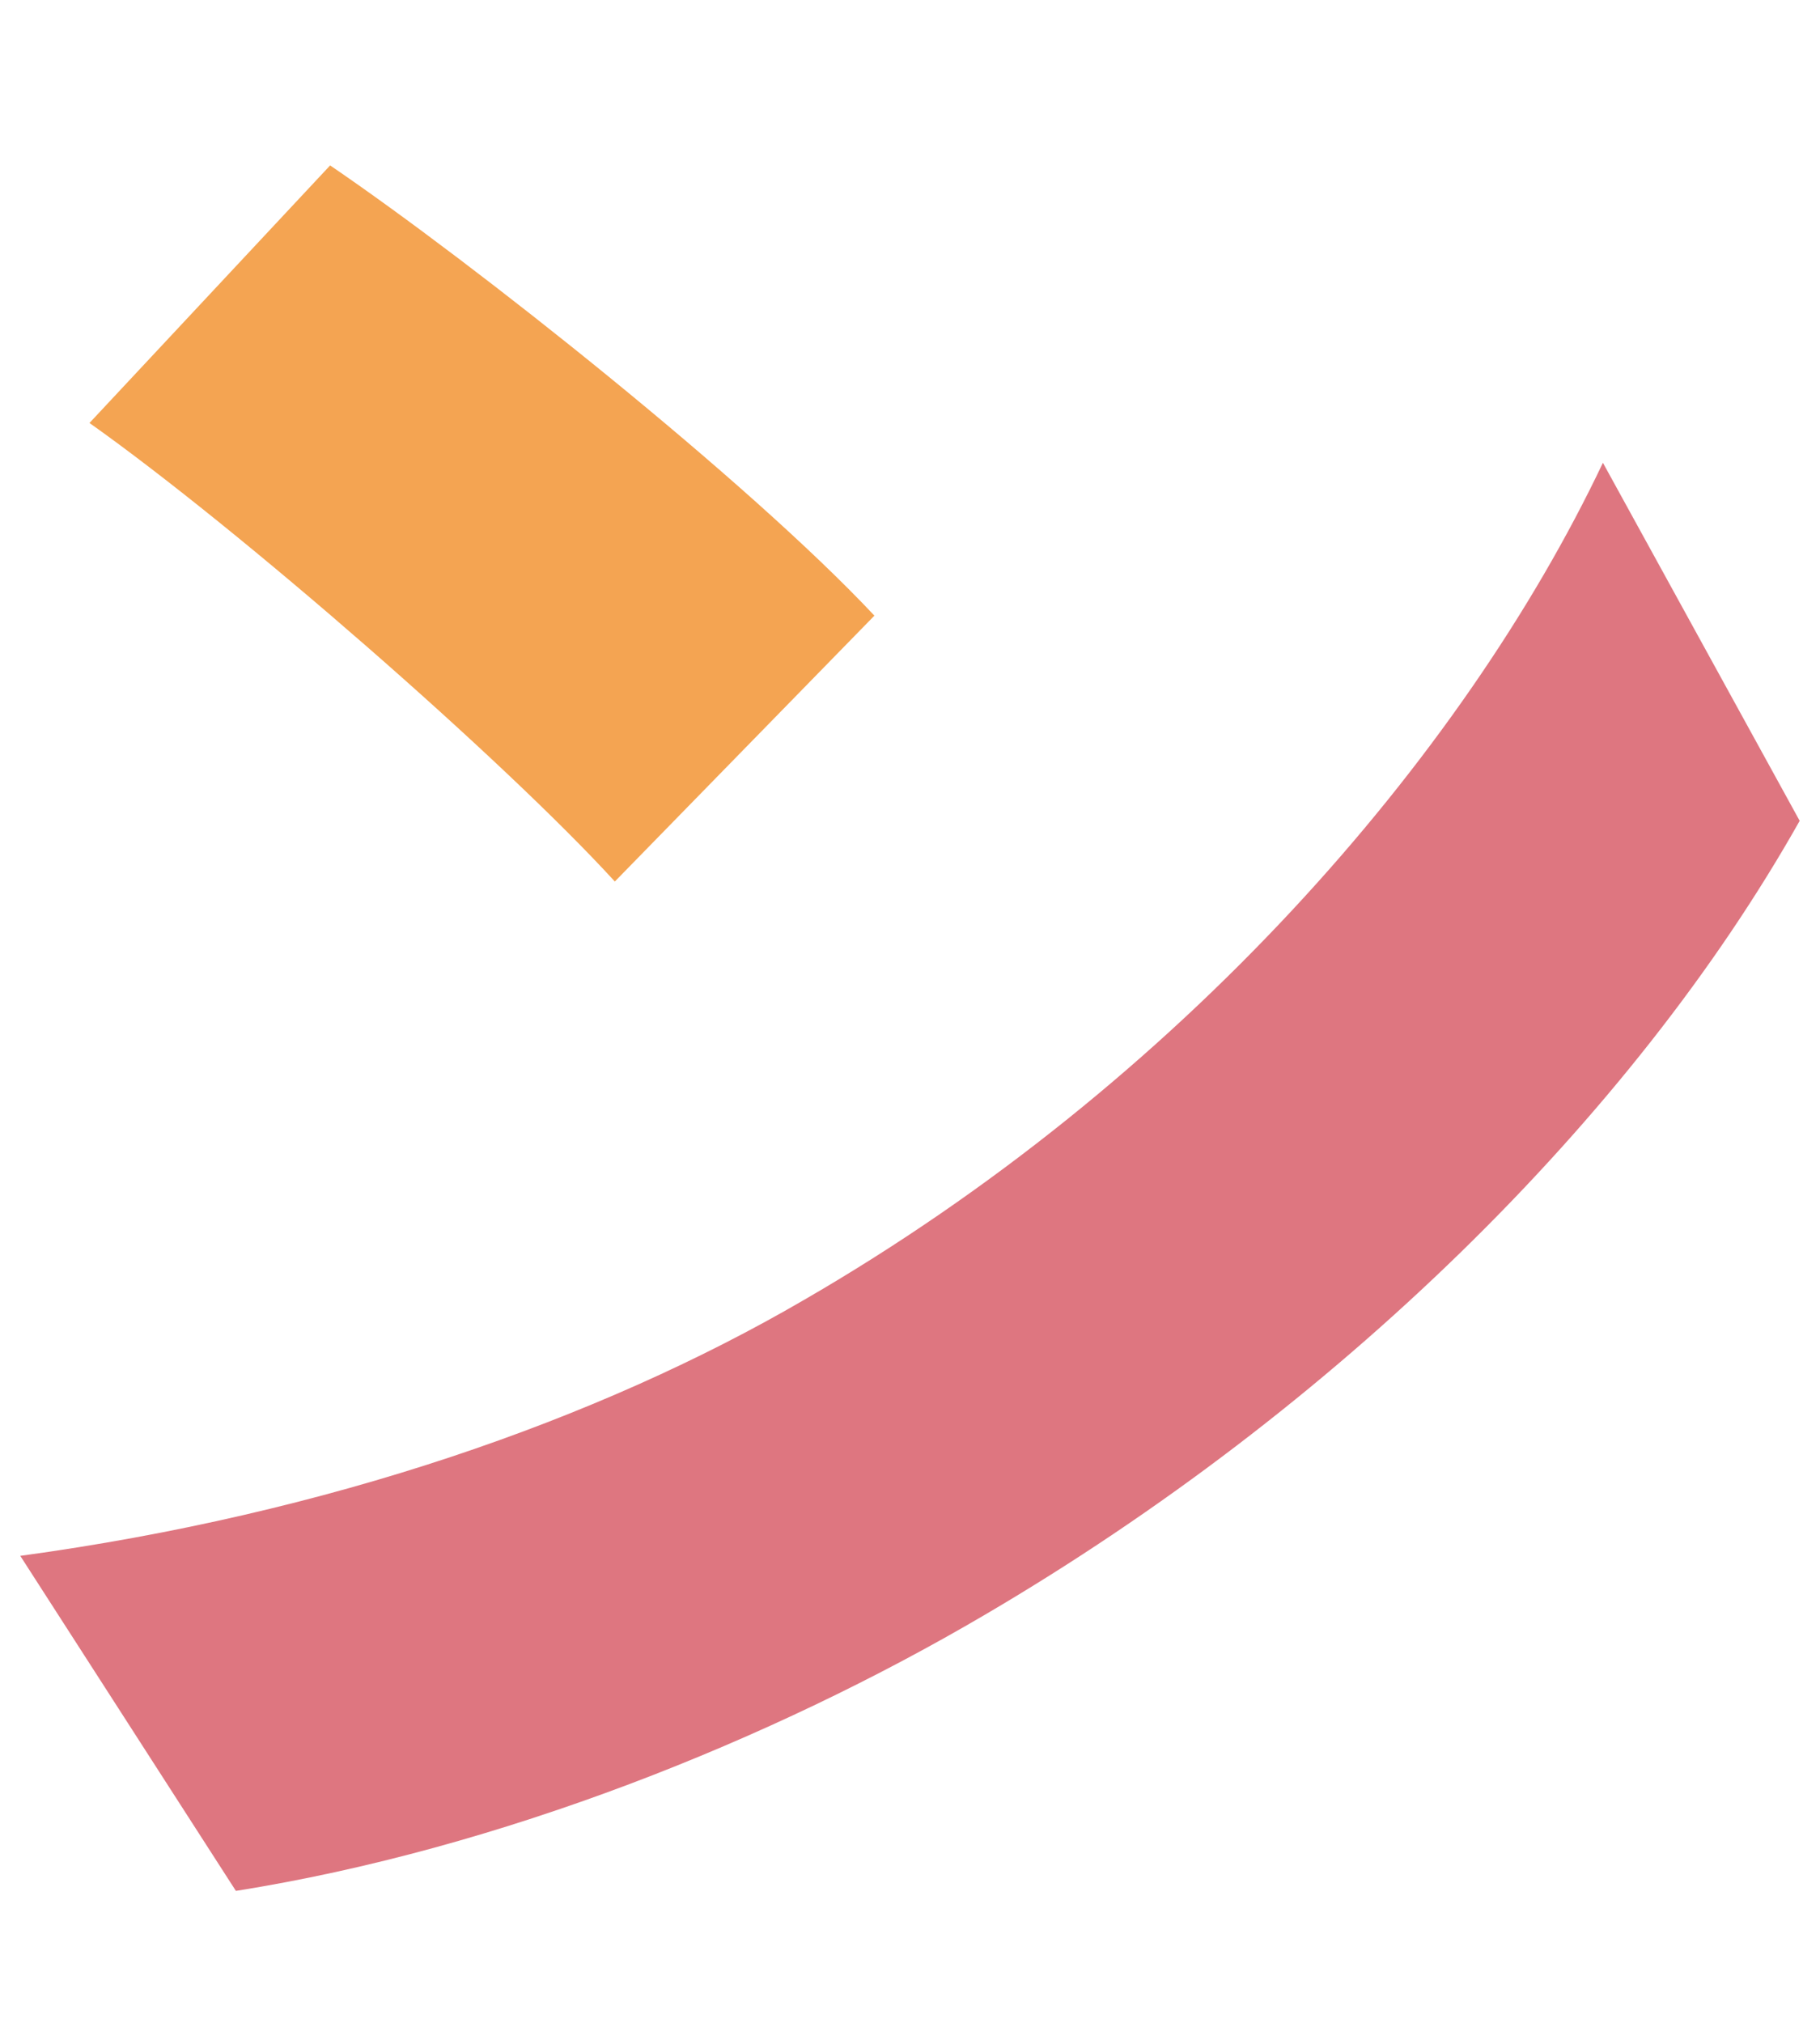
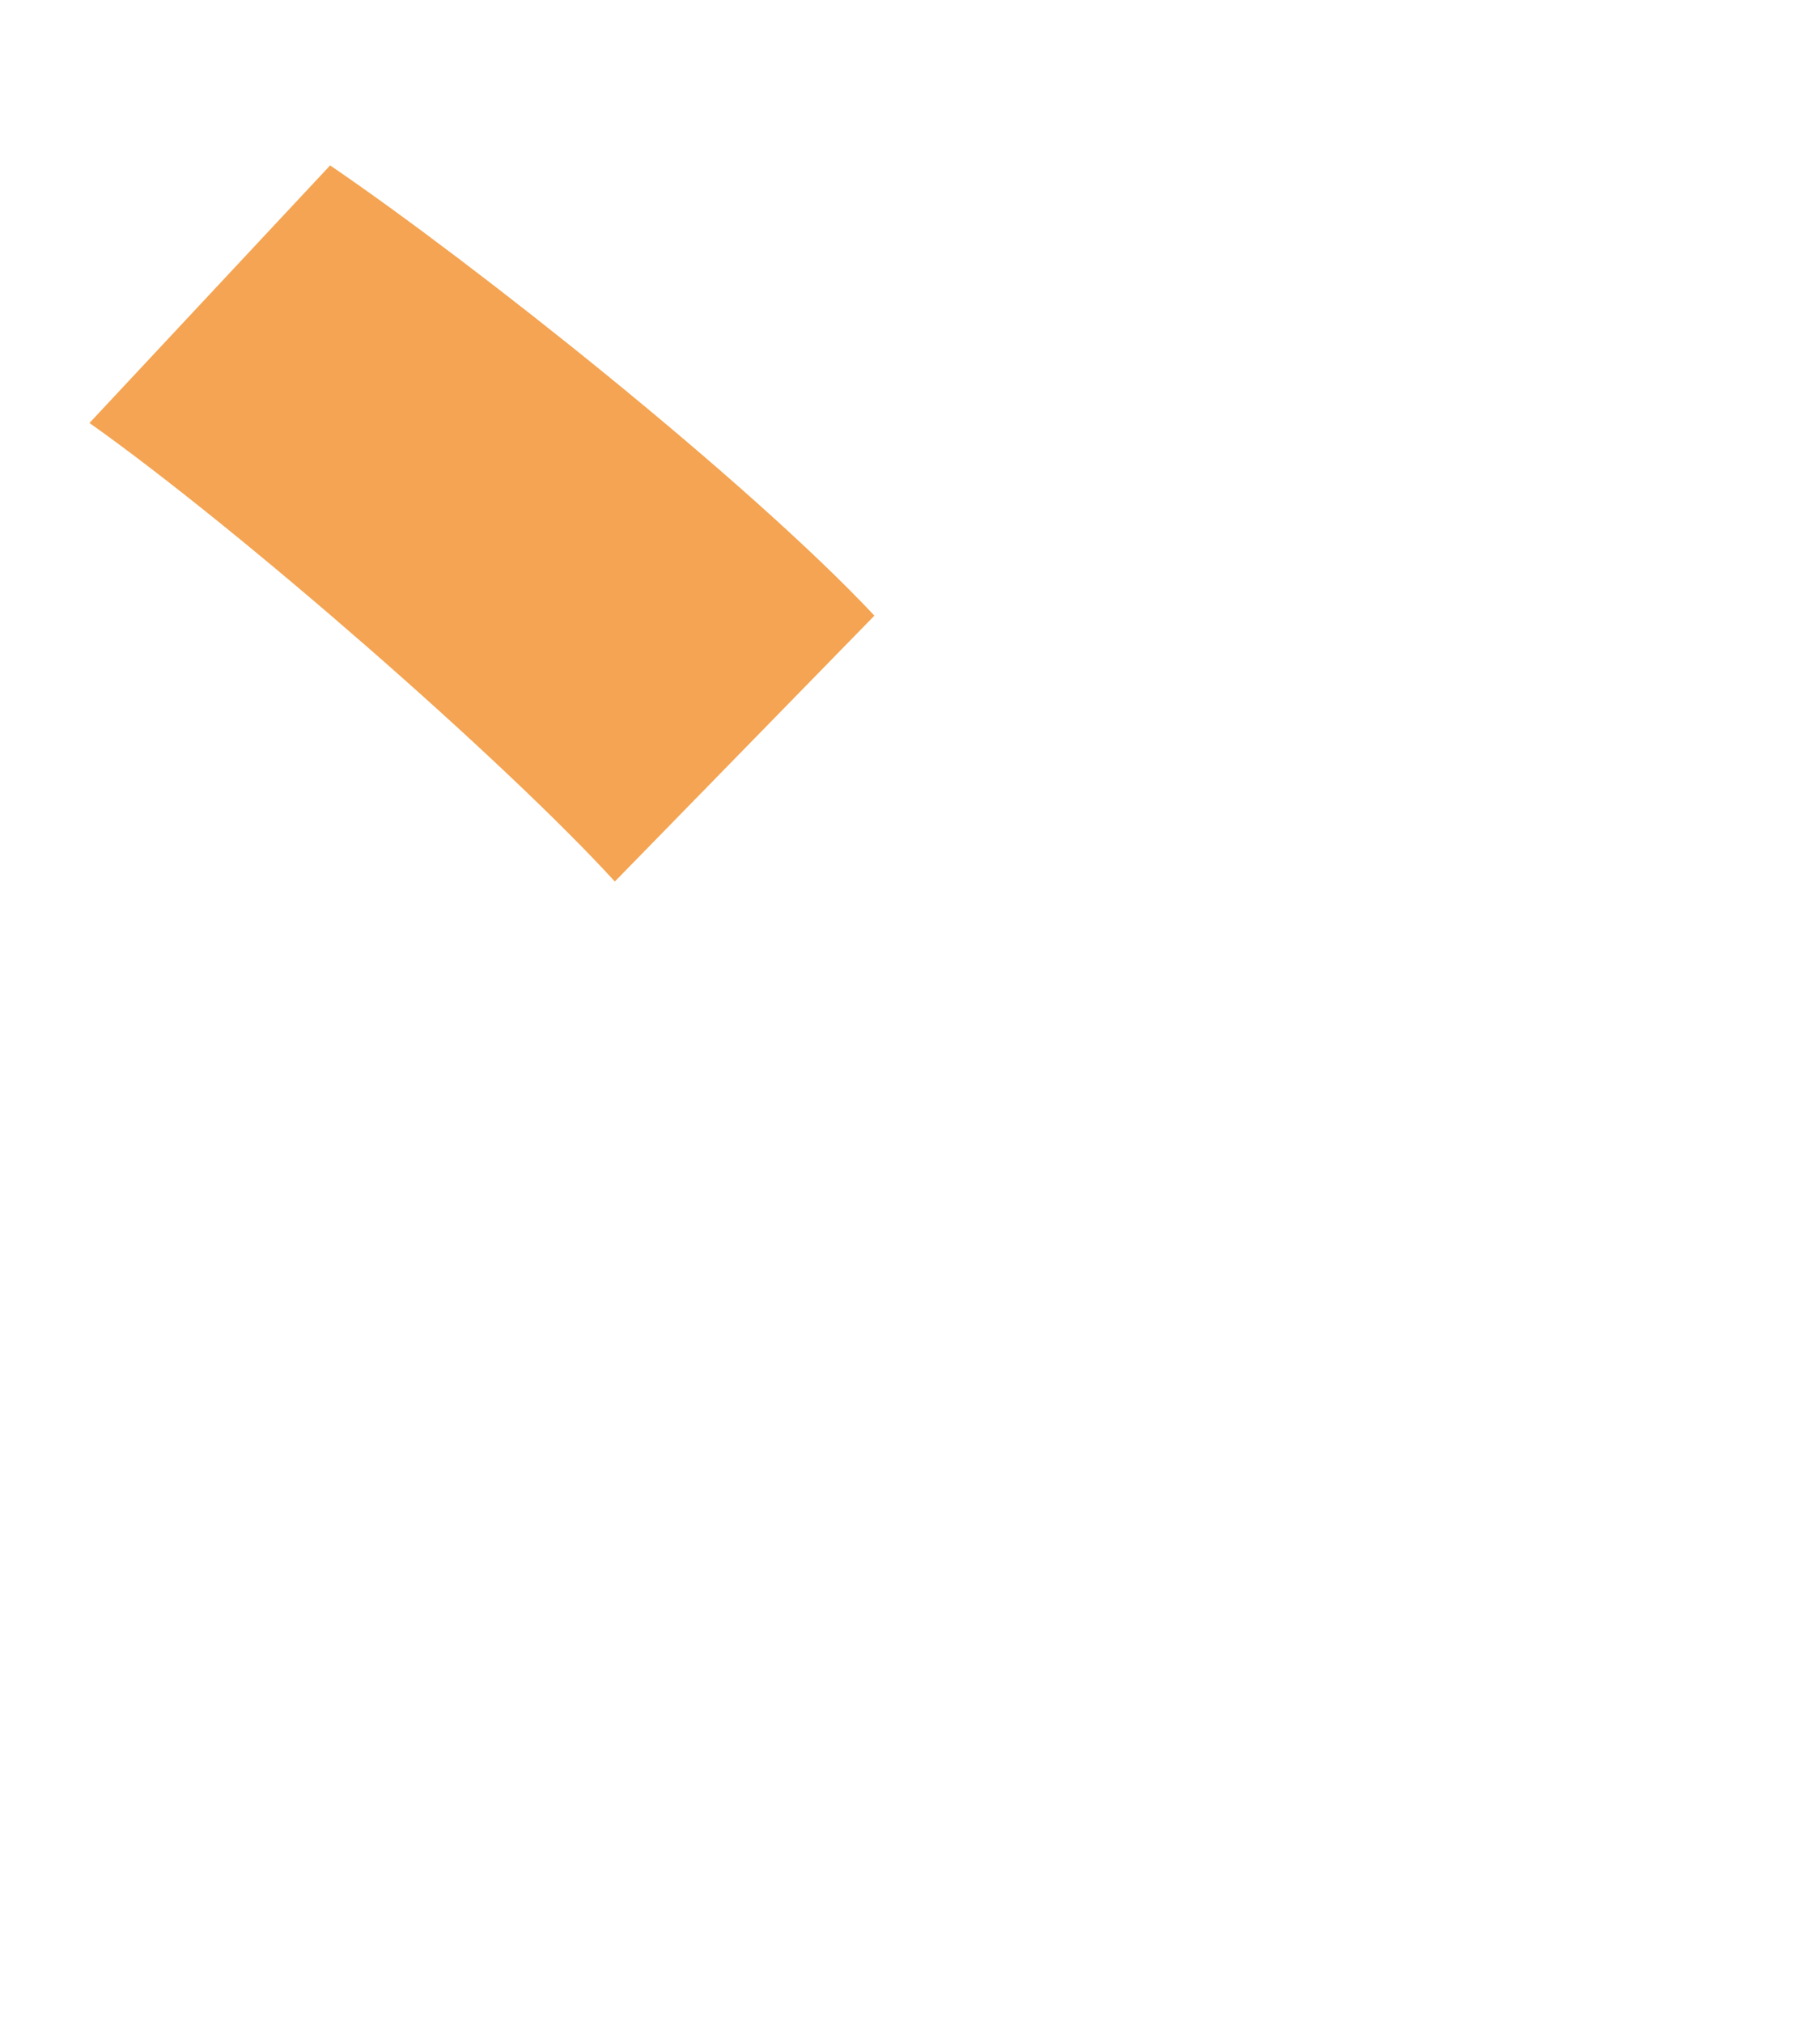
<svg xmlns="http://www.w3.org/2000/svg" width="36" height="40" fill="none" viewBox="0 0 36 40">
-   <path fill="#DE7680" d="M15.888 25.714c-4.058 2.36-9.4 4.223-15.487 5.052l4.265 6.625c5.218-.828 10.6-2.982 14.825-5.466 6.915-4.058 12.794-9.813 16.107-15.694l-3.892-7.08c-2.774 5.838-8.364 12.256-15.818 16.563Z" />
  <path fill="#F4A452" d="m12.161 17.432 5.135-5.258C14.811 9.524 9.387 5.217 6.53 3.271L1.77 8.364c2.98 2.112 8.198 6.667 10.392 9.068Z" />
</svg>